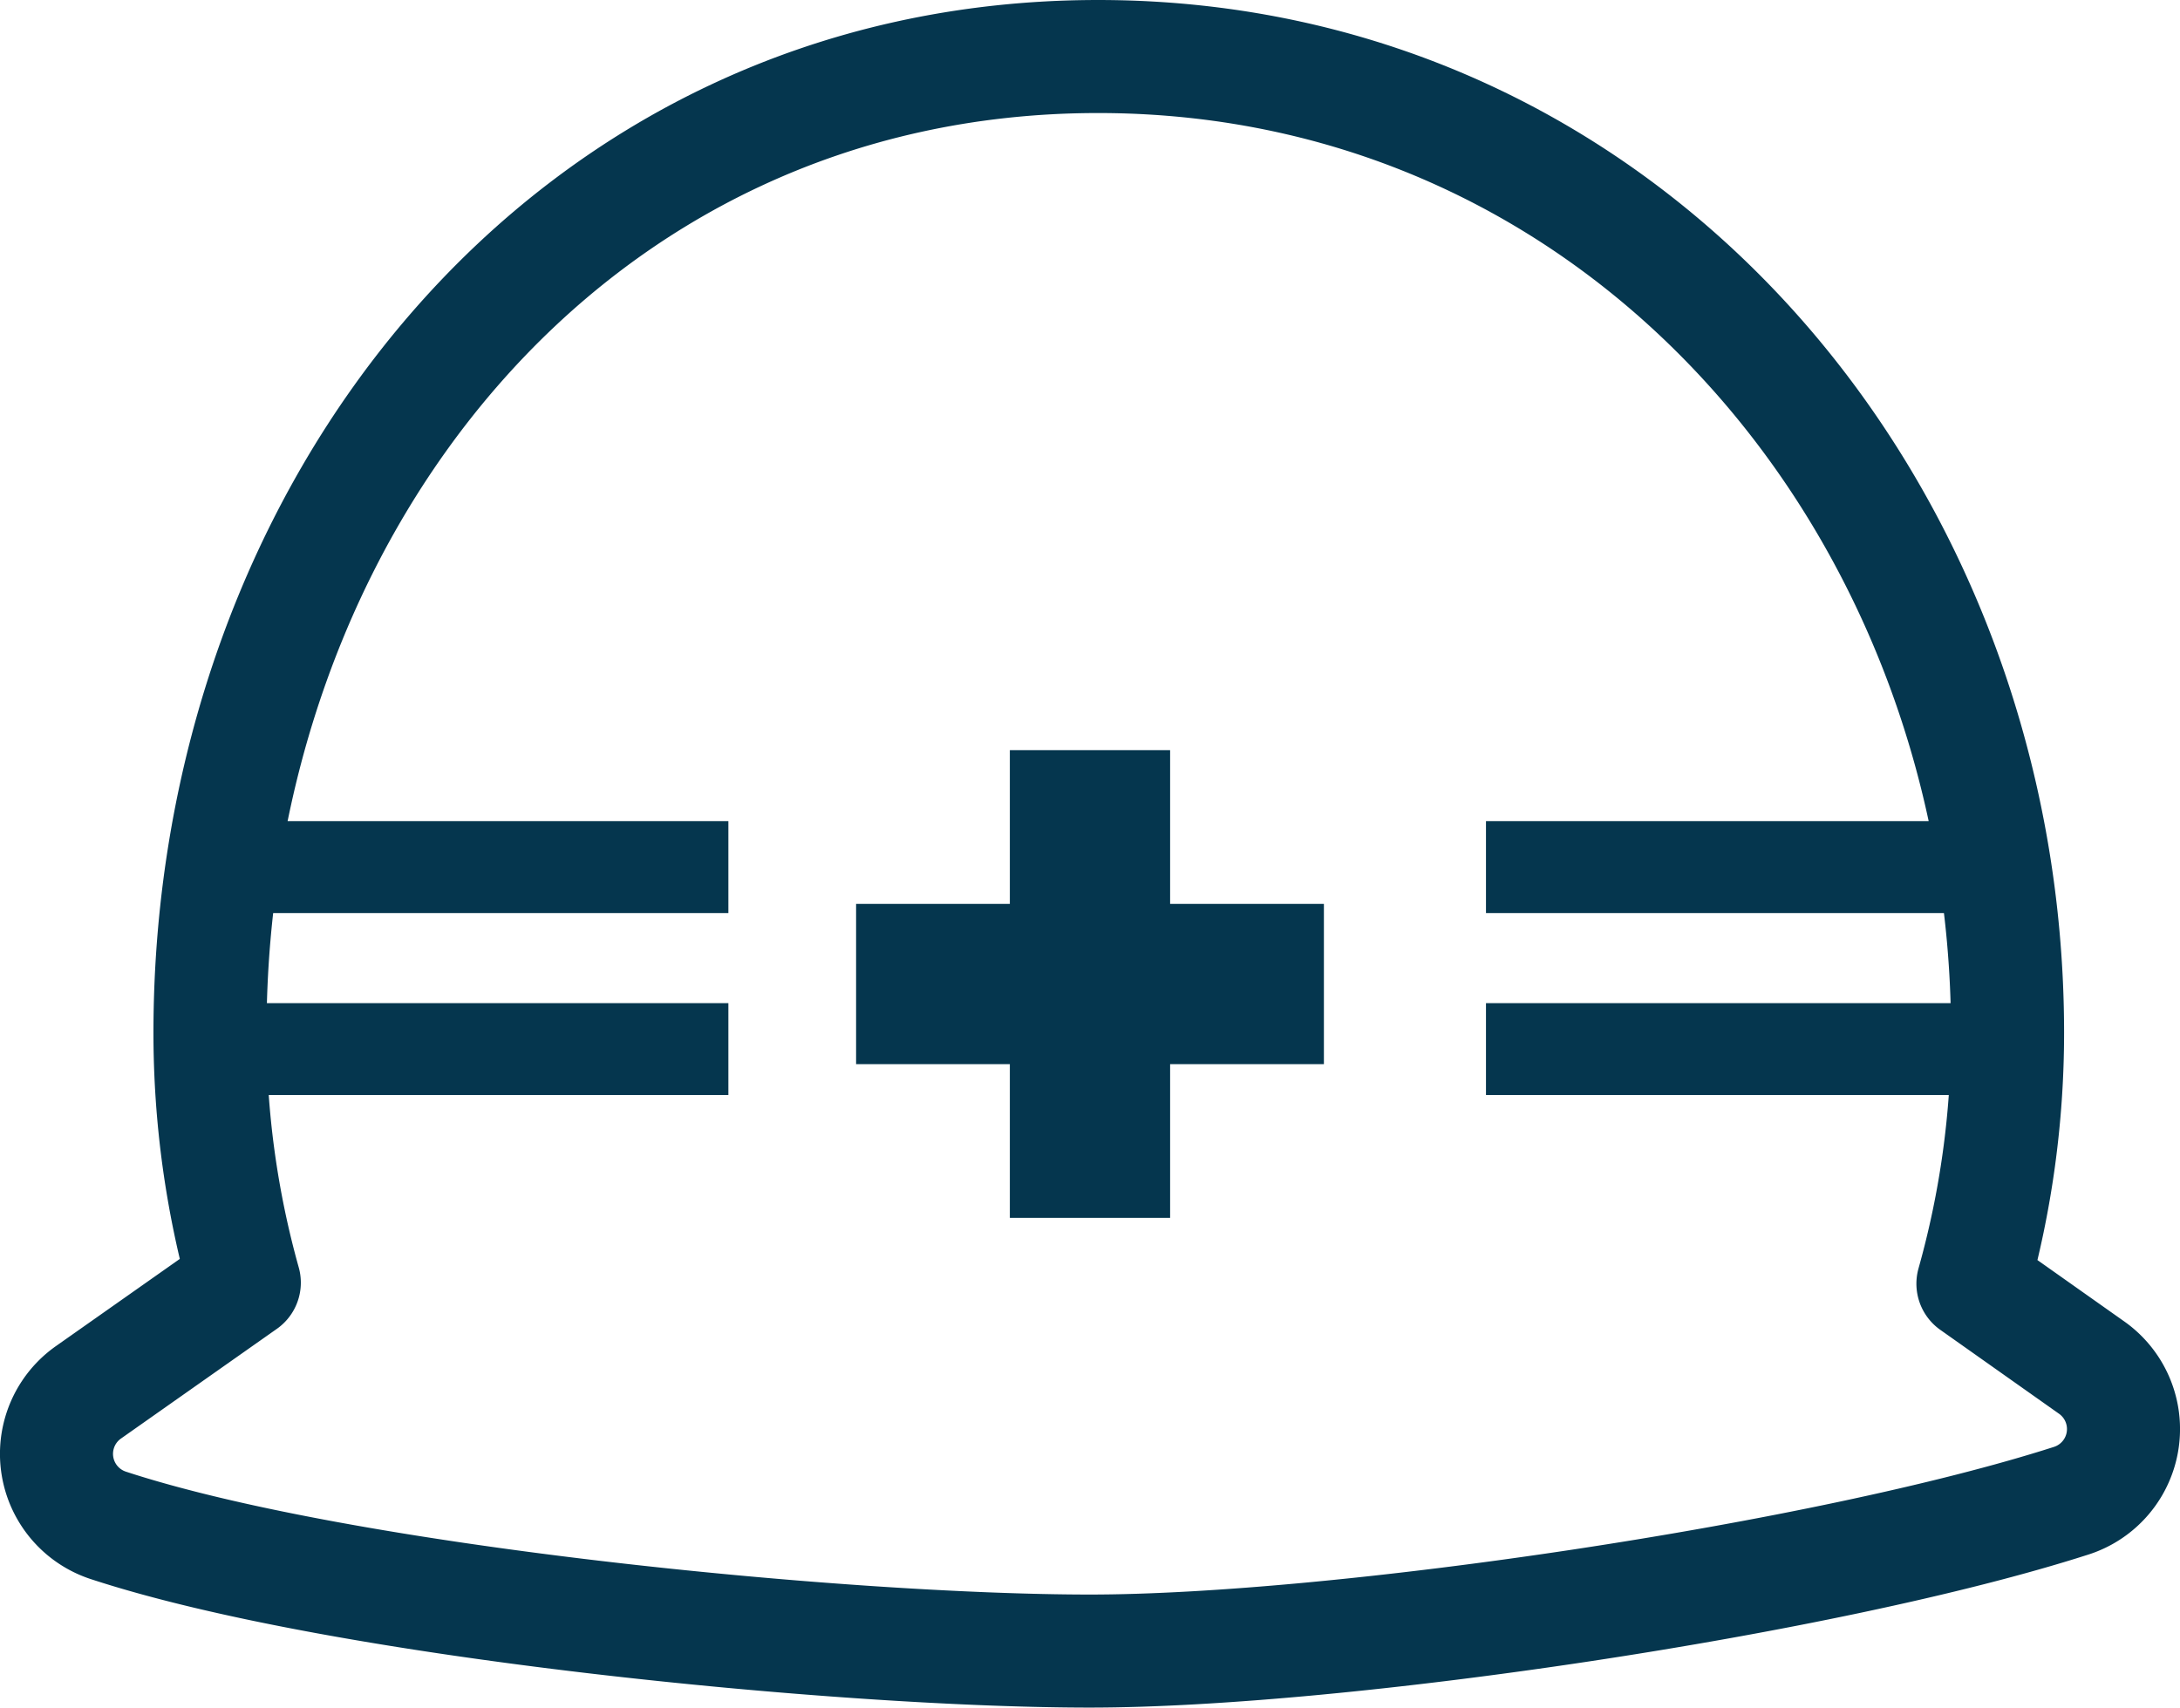
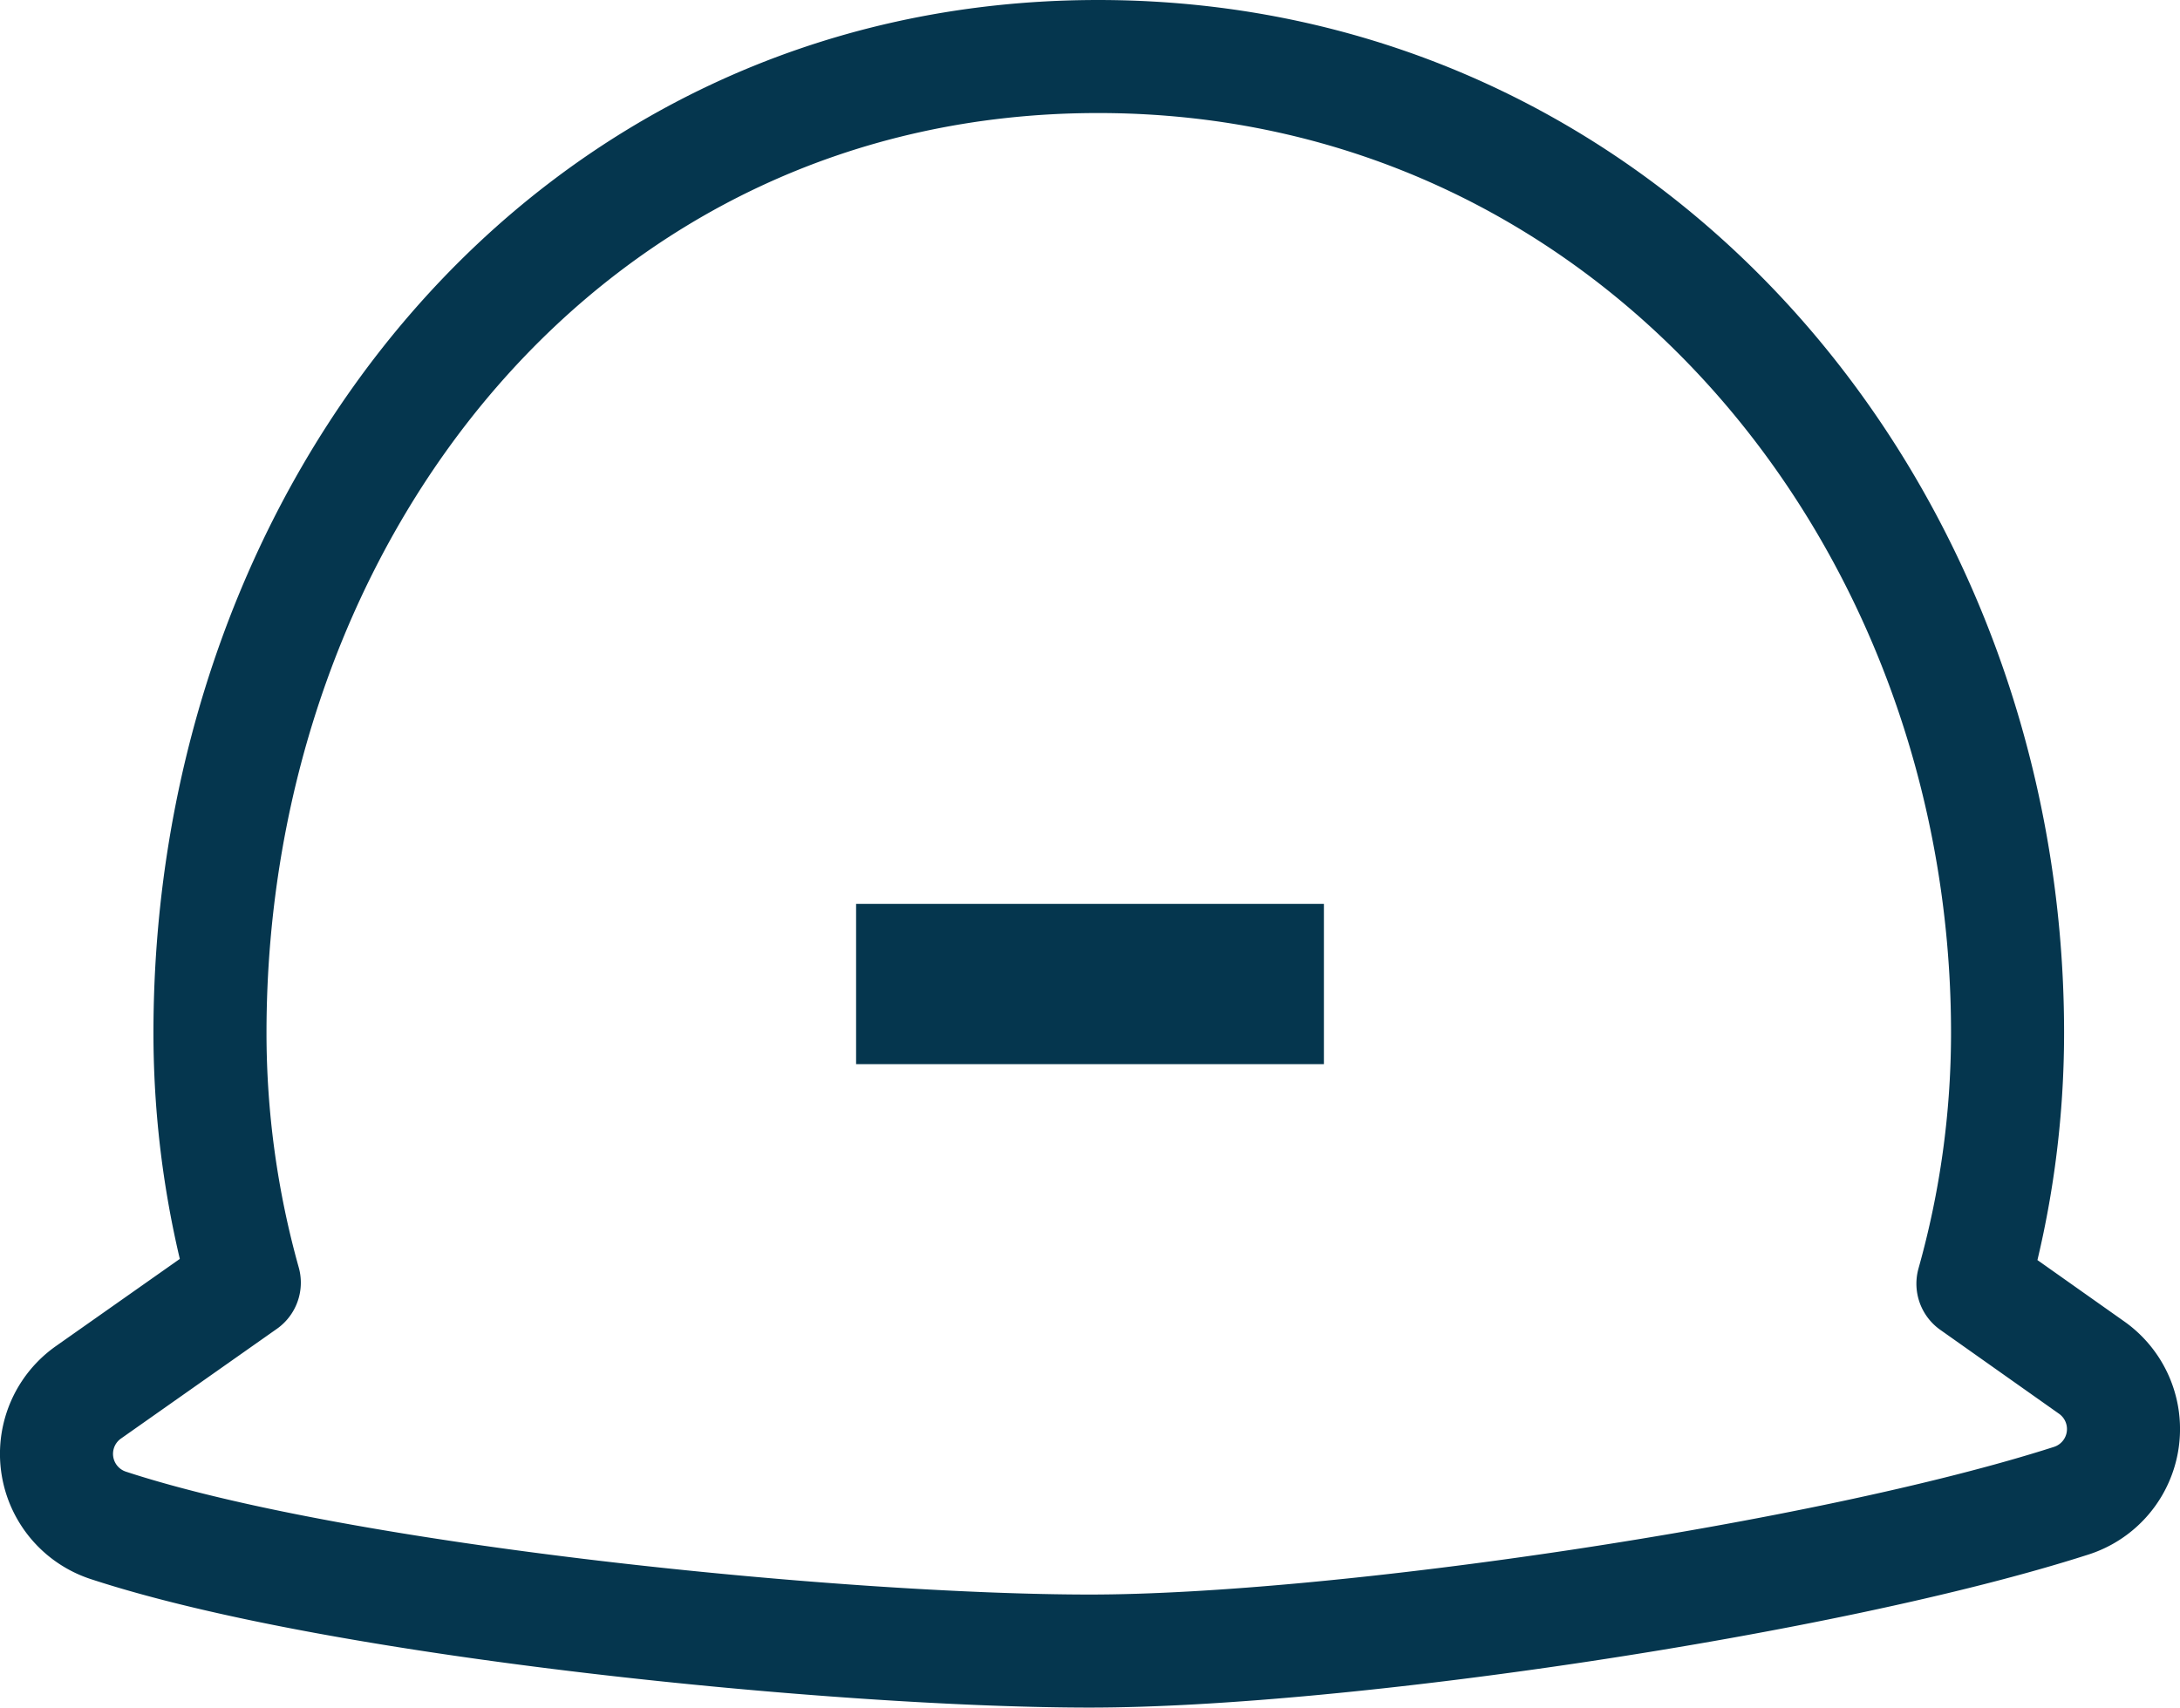
<svg xmlns="http://www.w3.org/2000/svg" width="57.85" height="45.32" viewBox="0 0 57.85 45.32">
  <title>if02</title>
  <g id="レイヤー_2" data-name="レイヤー 2">
    <g id="レイヤー_1-2" data-name="レイヤー 1">
      <g>
        <path d="M55.5,36.293l-3.145-2.223a24.597,24.597,0,0,0,.919-6.656C53.274,13.58,43.252,1.5,29.14,1.5S5.572,13.58,5.572,27.414a24.596,24.596,0,0,0,.911,6.628l-4.13,2.907a1.997,1.997,0,0,0,.518,3.534c6.211,2.039,19.47,3.337,26.054,3.337,6.61,0,19.564-1.911,26.041-3.991A1.997,1.997,0,0,0,55.5,36.293Z" style="fill: none;stroke: #05364e;stroke-linecap: round;stroke-linejoin: round;stroke-width: 3px" />
-         <rect x="6.107" y="21.794" width="13.222" height="2.439" style="fill: #05364e" />
        <g>
          <rect x="22.718" y="23.99" width="12.414" height="4.253" style="fill: #05364e" />
-           <rect x="22.718" y="23.99" width="12.414" height="4.253" transform="translate(55.041 -2.809) rotate(90)" style="fill: #05364e" />
        </g>
-         <rect x="6.107" y="26.624" width="13.222" height="2.439" style="fill: #05364e" />
-         <rect x="39.433" y="21.794" width="13.222" height="2.439" style="fill: #05364e" />
-         <rect x="39.433" y="26.624" width="13.222" height="2.439" style="fill: #05364e" />
      </g>
    </g>
  </g>
</svg>